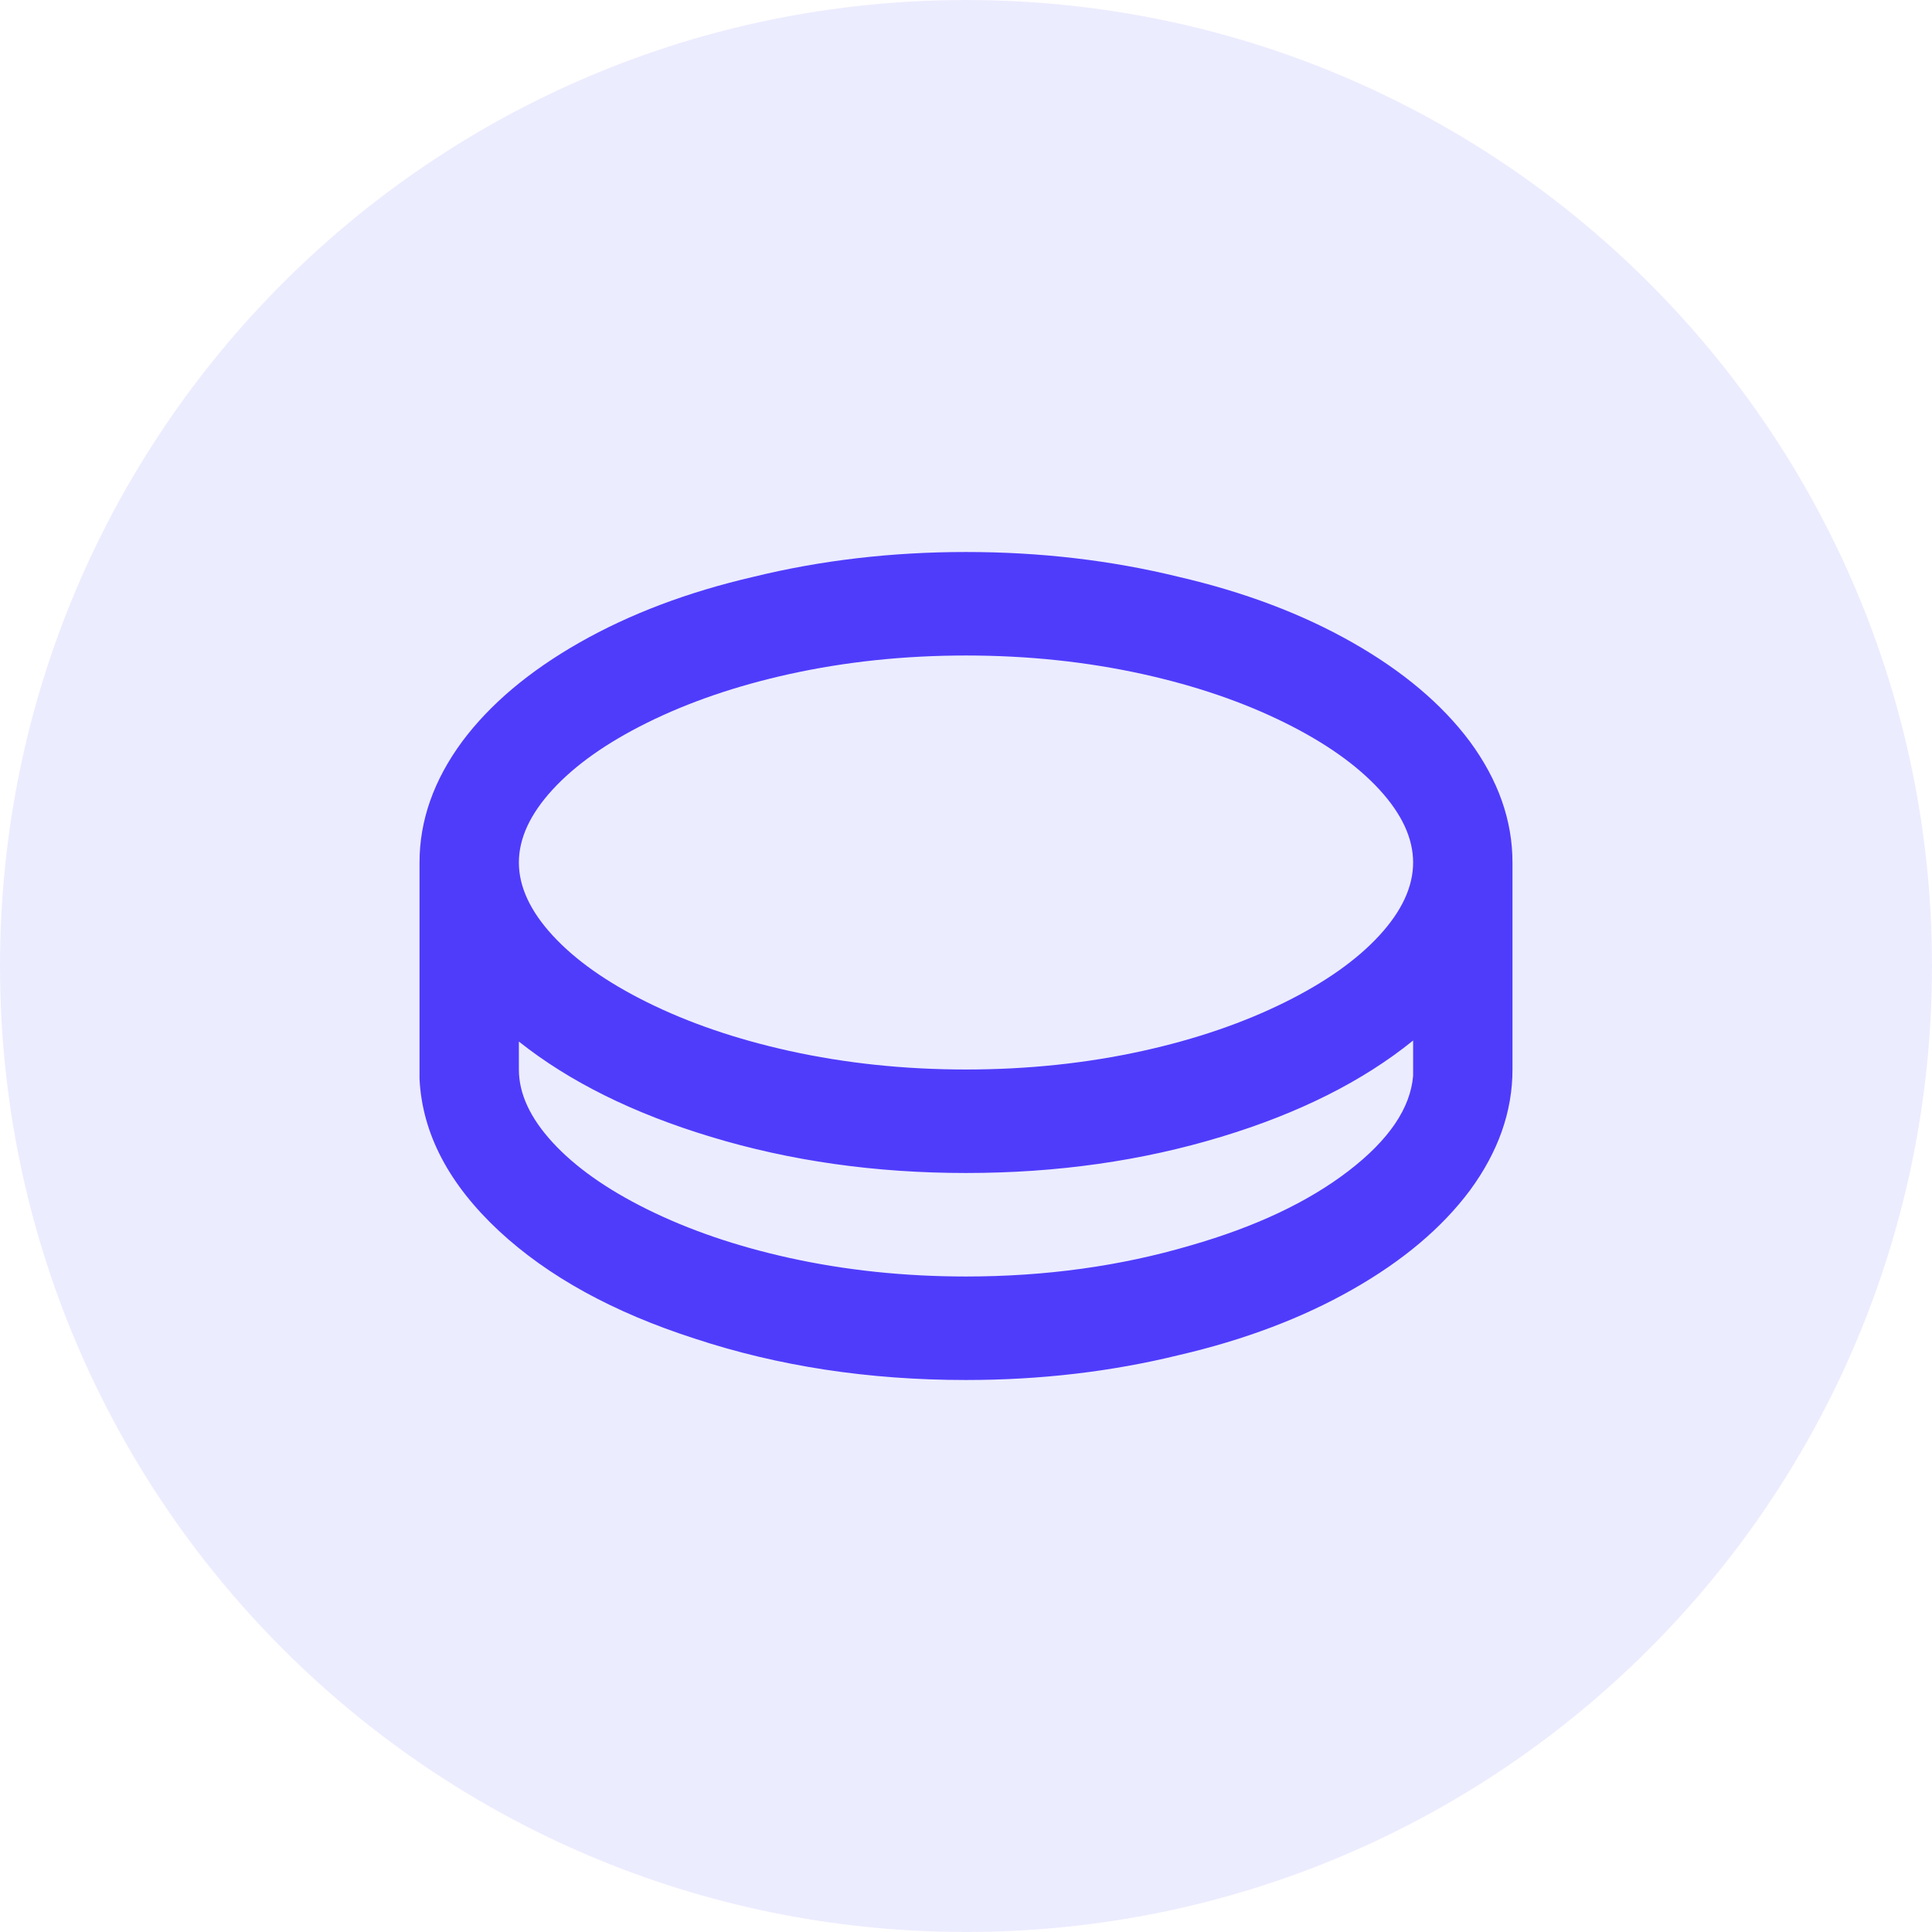
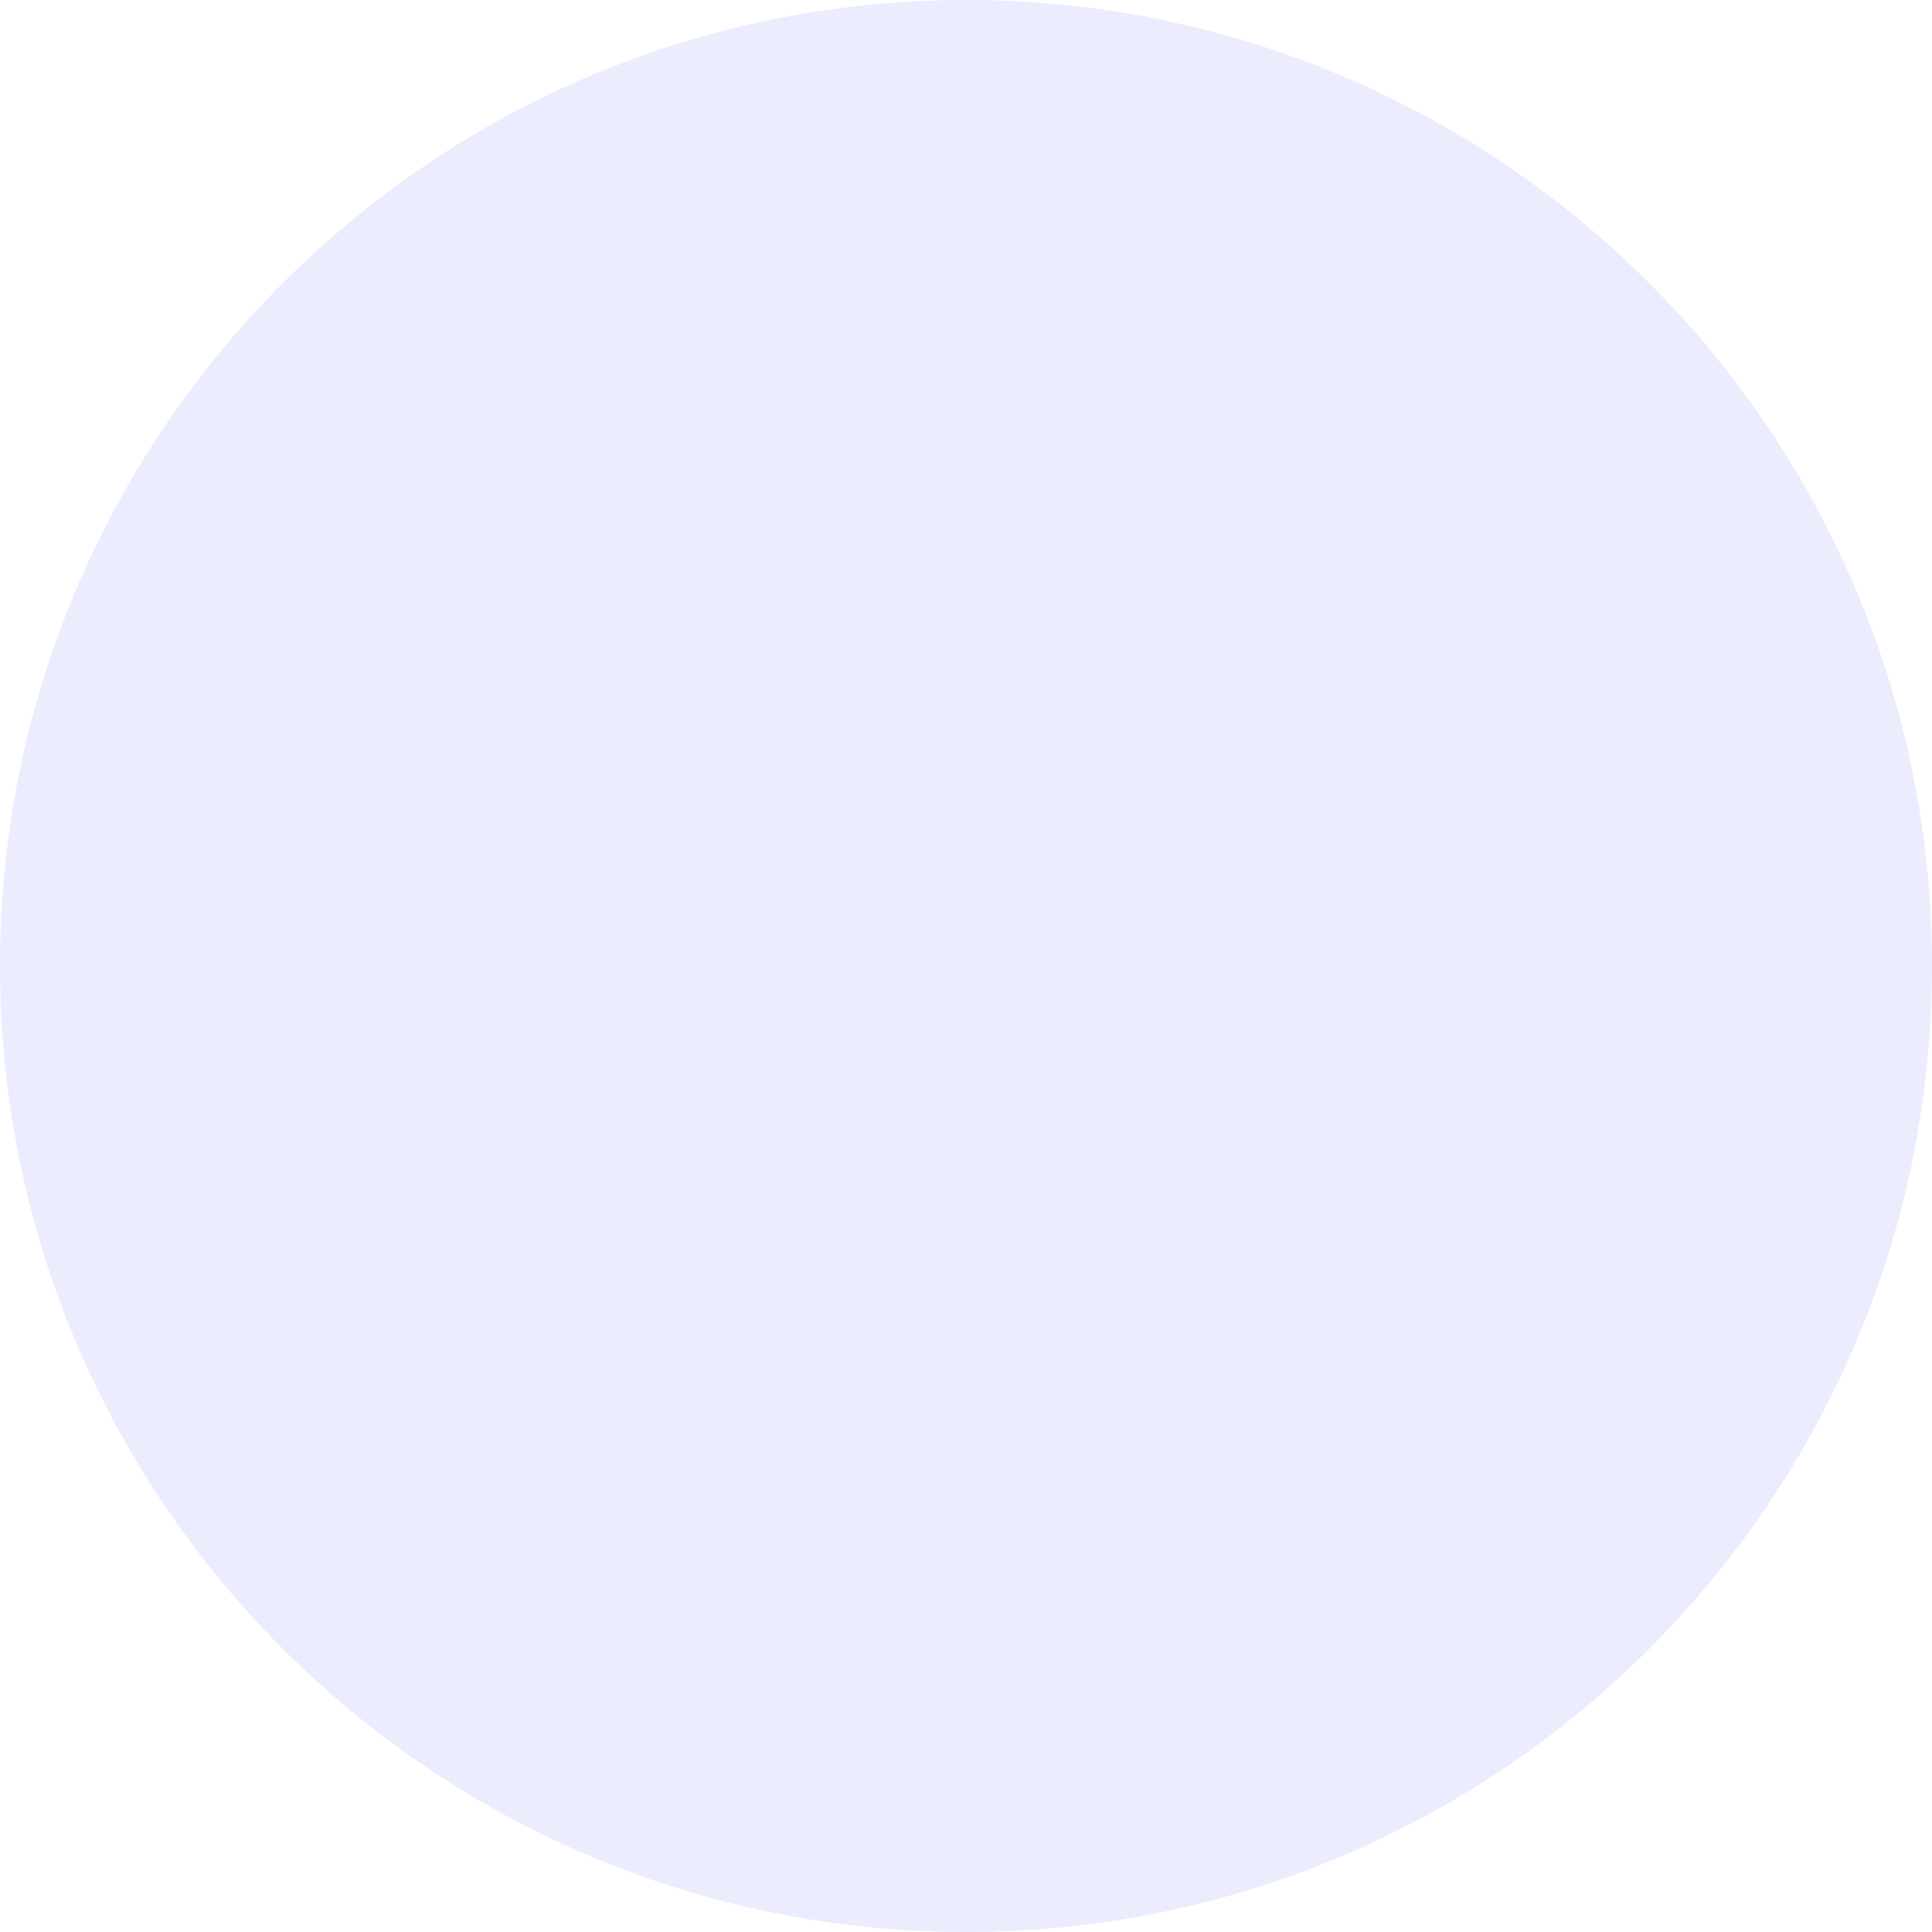
<svg xmlns="http://www.w3.org/2000/svg" width="56" height="56" viewBox="0 0 56 56" fill="none">
  <path d="M0 28C0 12.536 12.536 0 28 0C43.464 0 56 12.536 56 28C56 43.464 43.464 56 28 56C12.536 56 0 43.464 0 28Z" fill="#3C3FFB" fill-opacity="0.1" />
-   <path d="M28 16C30.151 16 32.205 16.24 34.163 16.72C36.064 17.16 37.744 17.795 39.203 18.625C40.663 19.455 41.795 20.41 42.602 21.49C43.427 22.61 43.84 23.78 43.84 25V31C43.84 32.22 43.427 33.39 42.602 34.51C41.795 35.59 40.663 36.545 39.203 37.375C37.744 38.205 36.064 38.84 34.163 39.28C32.205 39.76 30.151 40 28 40C25.178 40 22.557 39.6 20.138 38.8C17.776 38.04 15.885 37 14.464 35.68C13.005 34.32 12.237 32.85 12.16 31.27V25C12.16 23.78 12.573 22.61 13.399 21.49C14.205 20.41 15.338 19.455 16.797 18.625C18.256 17.795 19.936 17.16 21.837 16.72C23.795 16.24 25.85 16 28 16ZM28 34C25.37 34 22.903 33.65 20.599 32.95C18.352 32.27 16.499 31.35 15.04 30.19V31C15.04 31.7 15.367 32.405 16.019 33.115C16.672 33.825 17.584 34.47 18.755 35.05C19.965 35.65 21.338 36.12 22.874 36.46C24.506 36.82 26.215 37 28 37C30.304 37 32.474 36.7 34.509 36.1C36.391 35.56 37.917 34.84 39.088 33.94C40.259 33.04 40.883 32.12 40.96 31.18V30.16C39.501 31.34 37.648 32.27 35.402 32.95C33.098 33.65 30.631 34 28 34ZM28 19C26.215 19 24.506 19.18 22.874 19.54C21.338 19.88 19.965 20.35 18.755 20.95C17.584 21.53 16.672 22.175 16.019 22.885C15.367 23.595 15.04 24.3 15.04 25C15.04 25.7 15.367 26.405 16.019 27.115C16.672 27.825 17.584 28.47 18.755 29.05C19.965 29.65 21.338 30.12 22.874 30.46C24.506 30.82 26.215 31 28 31C29.786 31 31.495 30.82 33.127 30.46C34.663 30.12 36.035 29.65 37.245 29.05C38.416 28.47 39.328 27.825 39.981 27.115C40.634 26.405 40.96 25.7 40.96 25C40.96 24.3 40.634 23.595 39.981 22.885C39.328 22.175 38.416 21.53 37.245 20.95C36.035 20.35 34.663 19.88 33.127 19.54C31.495 19.18 29.786 19 28 19Z" fill="#4F3CFB" />
</svg>